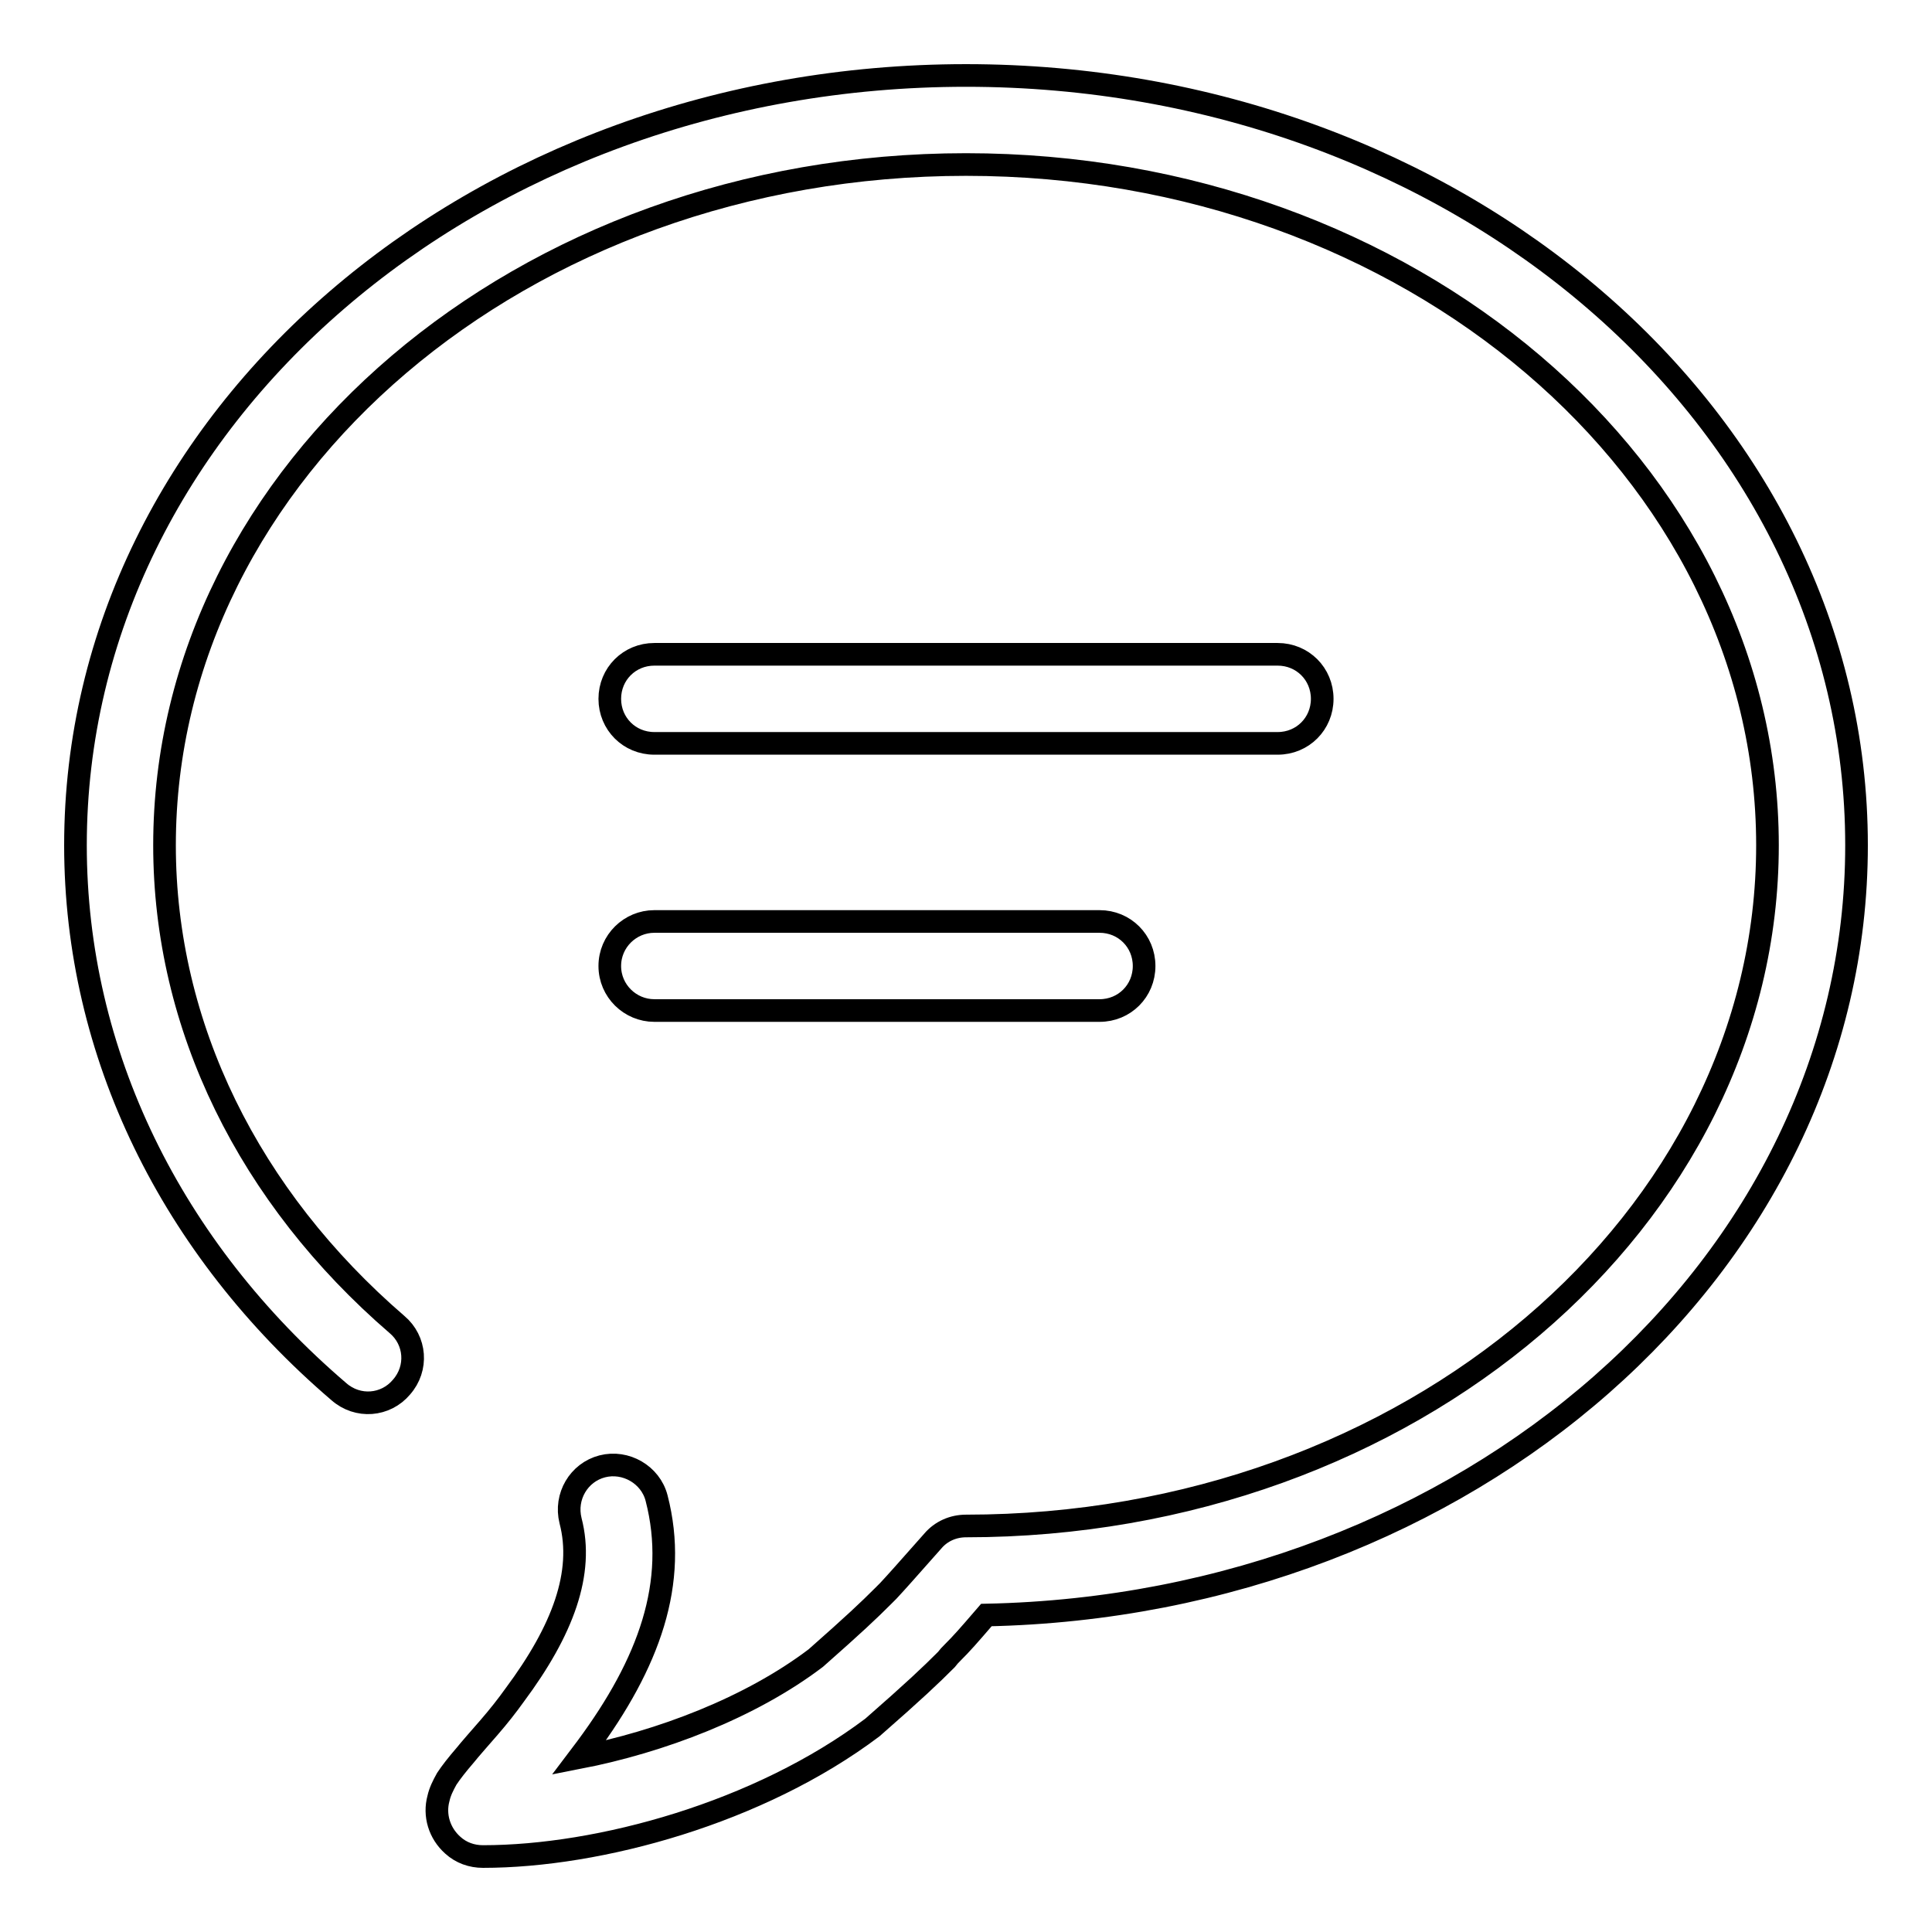
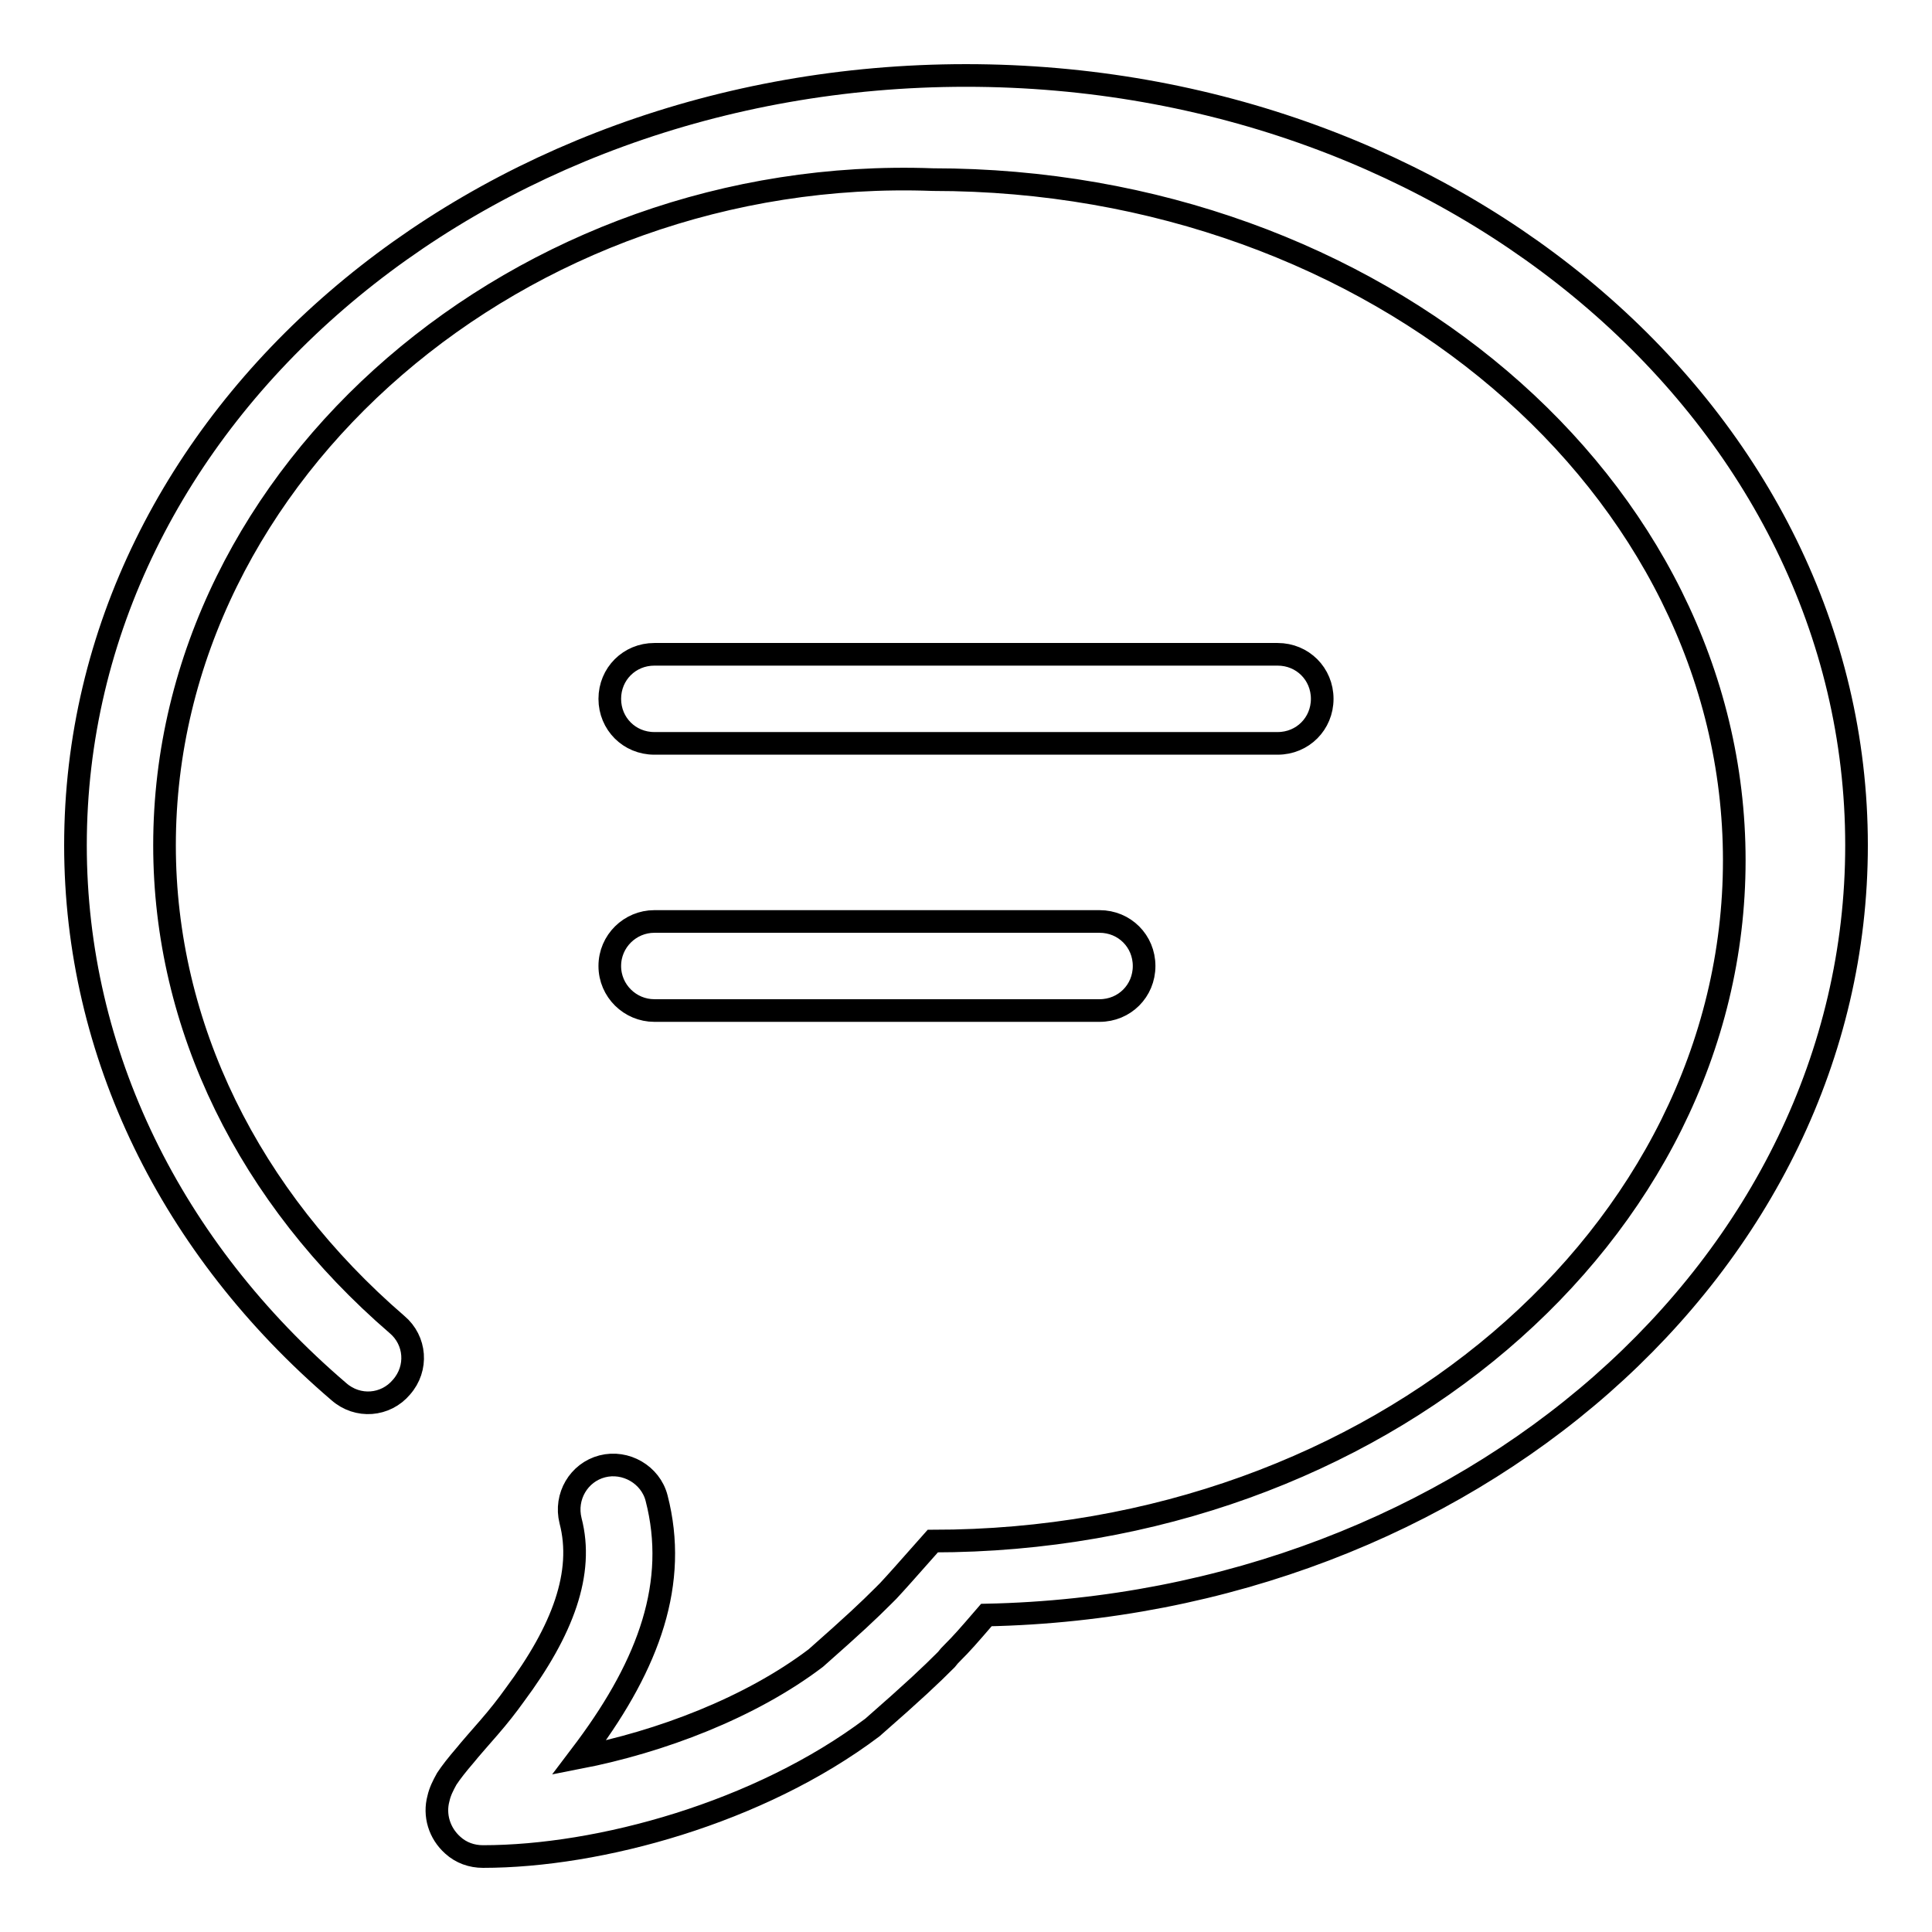
<svg xmlns="http://www.w3.org/2000/svg" version="1.1" x="0px" y="0px" viewBox="0 0 256 256" enable-background="new 0 0 256 256" xml:space="preserve">
  <g>
-     <path stroke-width="3" fill-opacity="0" stroke="#000000" d="M246,112c0,55.8-51.6,100.7-115.3,102c-2.5,2.9-3.2,3.7-4.5,5c-0.4,0.4-0.4,0.4-0.8,0.9 c-2.1,2.1-4.2,4.1-9.8,9C100.6,240.2,79.4,246,64,246c-1.5,0-2.9-0.5-4-1.5c-1.8-1.6-2.5-4-1.9-6.2c0.2-0.9,0.6-1.7,1.1-2.6 c0.6-0.9,1.3-1.8,2.5-3.2c0.3-0.4,2.4-2.8,3.1-3.6c1.3-1.5,2.4-2.9,3.4-4.3c6.4-8.6,9.2-16.2,7.4-23.1c-0.8-3.2,1.1-6.4,4.2-7.2 s6.4,1.1,7.2,4.2c2.9,11.2-1,21.9-9.3,33.1c-0.3,0.4-0.7,0.9-1,1.3c10.8-2.1,22.7-6.6,31.4-13.2c5.1-4.5,7-6.3,8.9-8.2l0.7-0.7 c1.3-1.4,2-2.2,5.9-6.6c1.1-1.3,2.7-2,4.4-2c58.8,0,106.2-40.6,106.2-90.2c0-49.6-47.4-90.2-106.2-90.2 C69.2,21.8,21.8,62.4,21.8,112c0,24,11.2,46.6,30.8,63.5c2.5,2.1,2.8,5.8,0.6,8.3c-2.1,2.5-5.8,2.8-8.3,0.6l0,0 C22.7,165.4,10,139.6,10,112C10,55.4,63,10,128,10S246,55.4,246,112L246,112z M80.8,92.6c0-3.3,2.6-5.9,5.9-5.9h82.6 c3.3,0,5.9,2.6,5.9,5.9c0,3.3-2.6,5.9-5.9,5.9H86.7C83.4,98.5,80.8,95.9,80.8,92.6z M80.8,128c0-3.3,2.7-5.9,5.9-5.9h59 c3.3,0,5.9,2.6,5.9,5.9c0,3.3-2.6,5.9-5.9,5.9h-59C83.5,133.9,80.8,131.3,80.8,128C80.8,128,80.8,128,80.8,128z" />
+     <path stroke-width="3" fill-opacity="0" stroke="#000000" d="M246,112c0,55.8-51.6,100.7-115.3,102c-2.5,2.9-3.2,3.7-4.5,5c-0.4,0.4-0.4,0.4-0.8,0.9 c-2.1,2.1-4.2,4.1-9.8,9C100.6,240.2,79.4,246,64,246c-1.5,0-2.9-0.5-4-1.5c-1.8-1.6-2.5-4-1.9-6.2c0.2-0.9,0.6-1.7,1.1-2.6 c0.6-0.9,1.3-1.8,2.5-3.2c0.3-0.4,2.4-2.8,3.1-3.6c1.3-1.5,2.4-2.9,3.4-4.3c6.4-8.6,9.2-16.2,7.4-23.1c-0.8-3.2,1.1-6.4,4.2-7.2 s6.4,1.1,7.2,4.2c2.9,11.2-1,21.9-9.3,33.1c-0.3,0.4-0.7,0.9-1,1.3c10.8-2.1,22.7-6.6,31.4-13.2c5.1-4.5,7-6.3,8.9-8.2l0.7-0.7 c1.3-1.4,2-2.2,5.9-6.6c58.8,0,106.2-40.6,106.2-90.2c0-49.6-47.4-90.2-106.2-90.2 C69.2,21.8,21.8,62.4,21.8,112c0,24,11.2,46.6,30.8,63.5c2.5,2.1,2.8,5.8,0.6,8.3c-2.1,2.5-5.8,2.8-8.3,0.6l0,0 C22.7,165.4,10,139.6,10,112C10,55.4,63,10,128,10S246,55.4,246,112L246,112z M80.8,92.6c0-3.3,2.6-5.9,5.9-5.9h82.6 c3.3,0,5.9,2.6,5.9,5.9c0,3.3-2.6,5.9-5.9,5.9H86.7C83.4,98.5,80.8,95.9,80.8,92.6z M80.8,128c0-3.3,2.7-5.9,5.9-5.9h59 c3.3,0,5.9,2.6,5.9,5.9c0,3.3-2.6,5.9-5.9,5.9h-59C83.5,133.9,80.8,131.3,80.8,128C80.8,128,80.8,128,80.8,128z" />
  </g>
</svg>